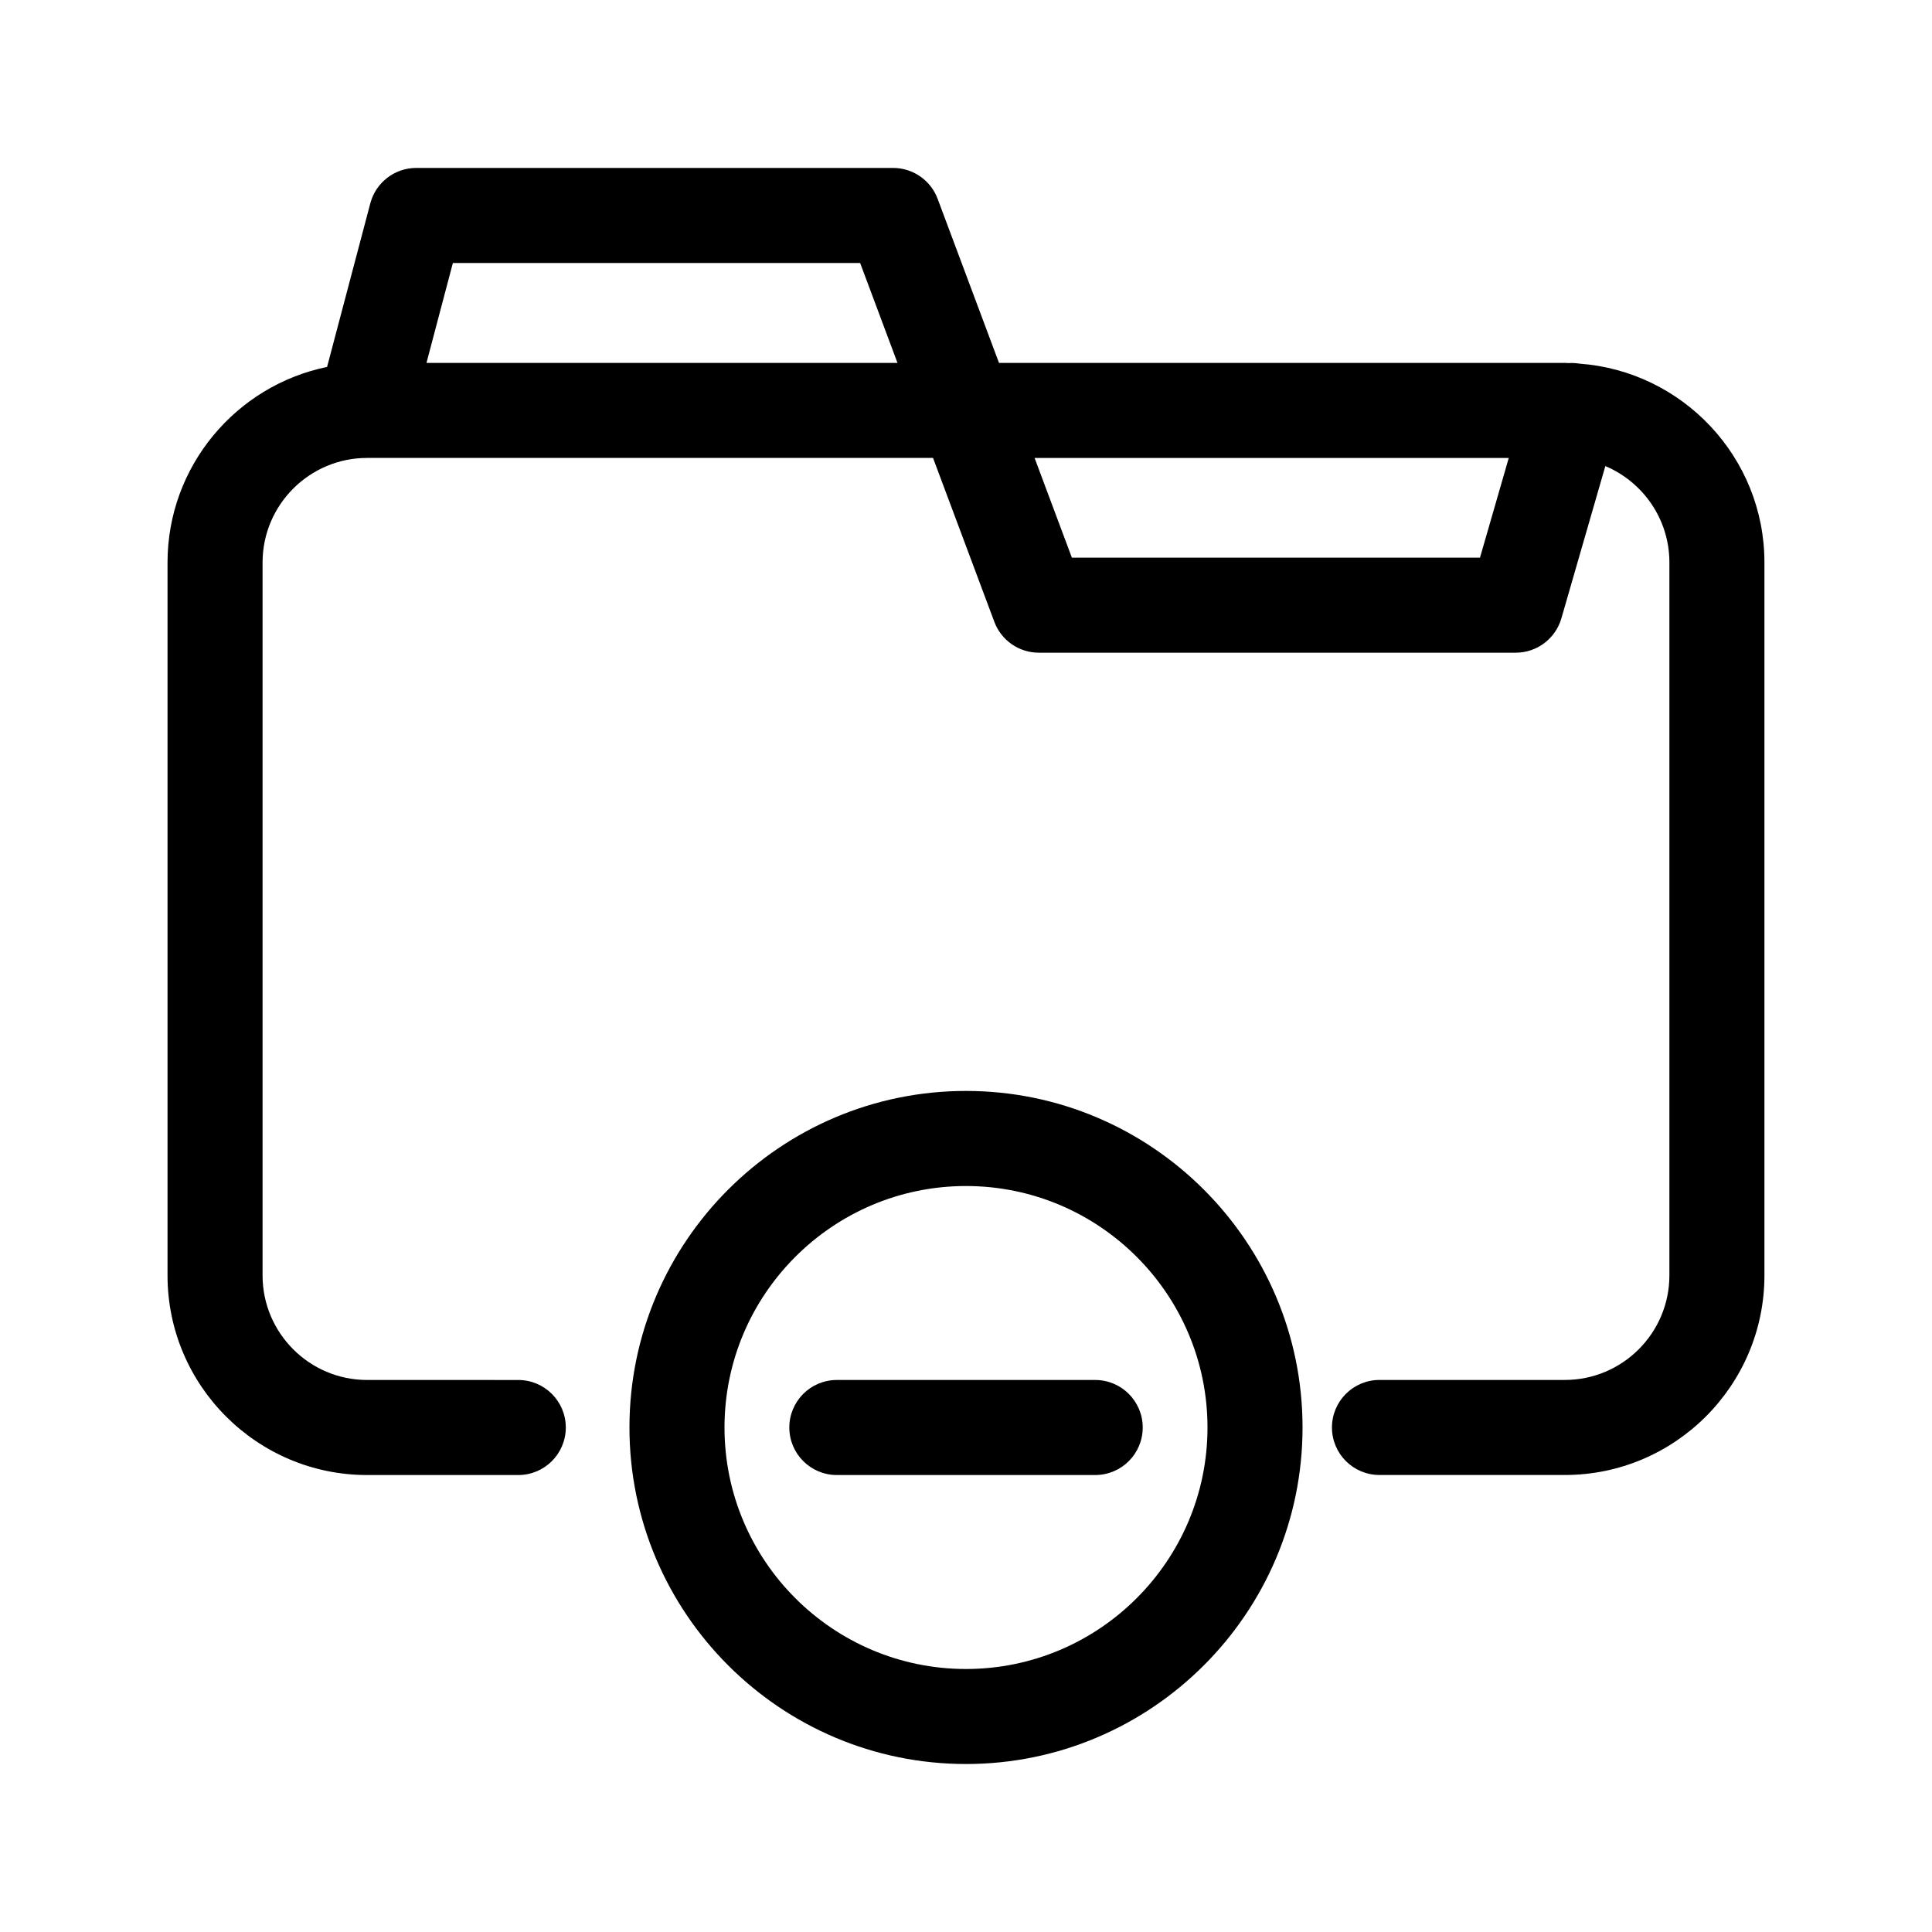
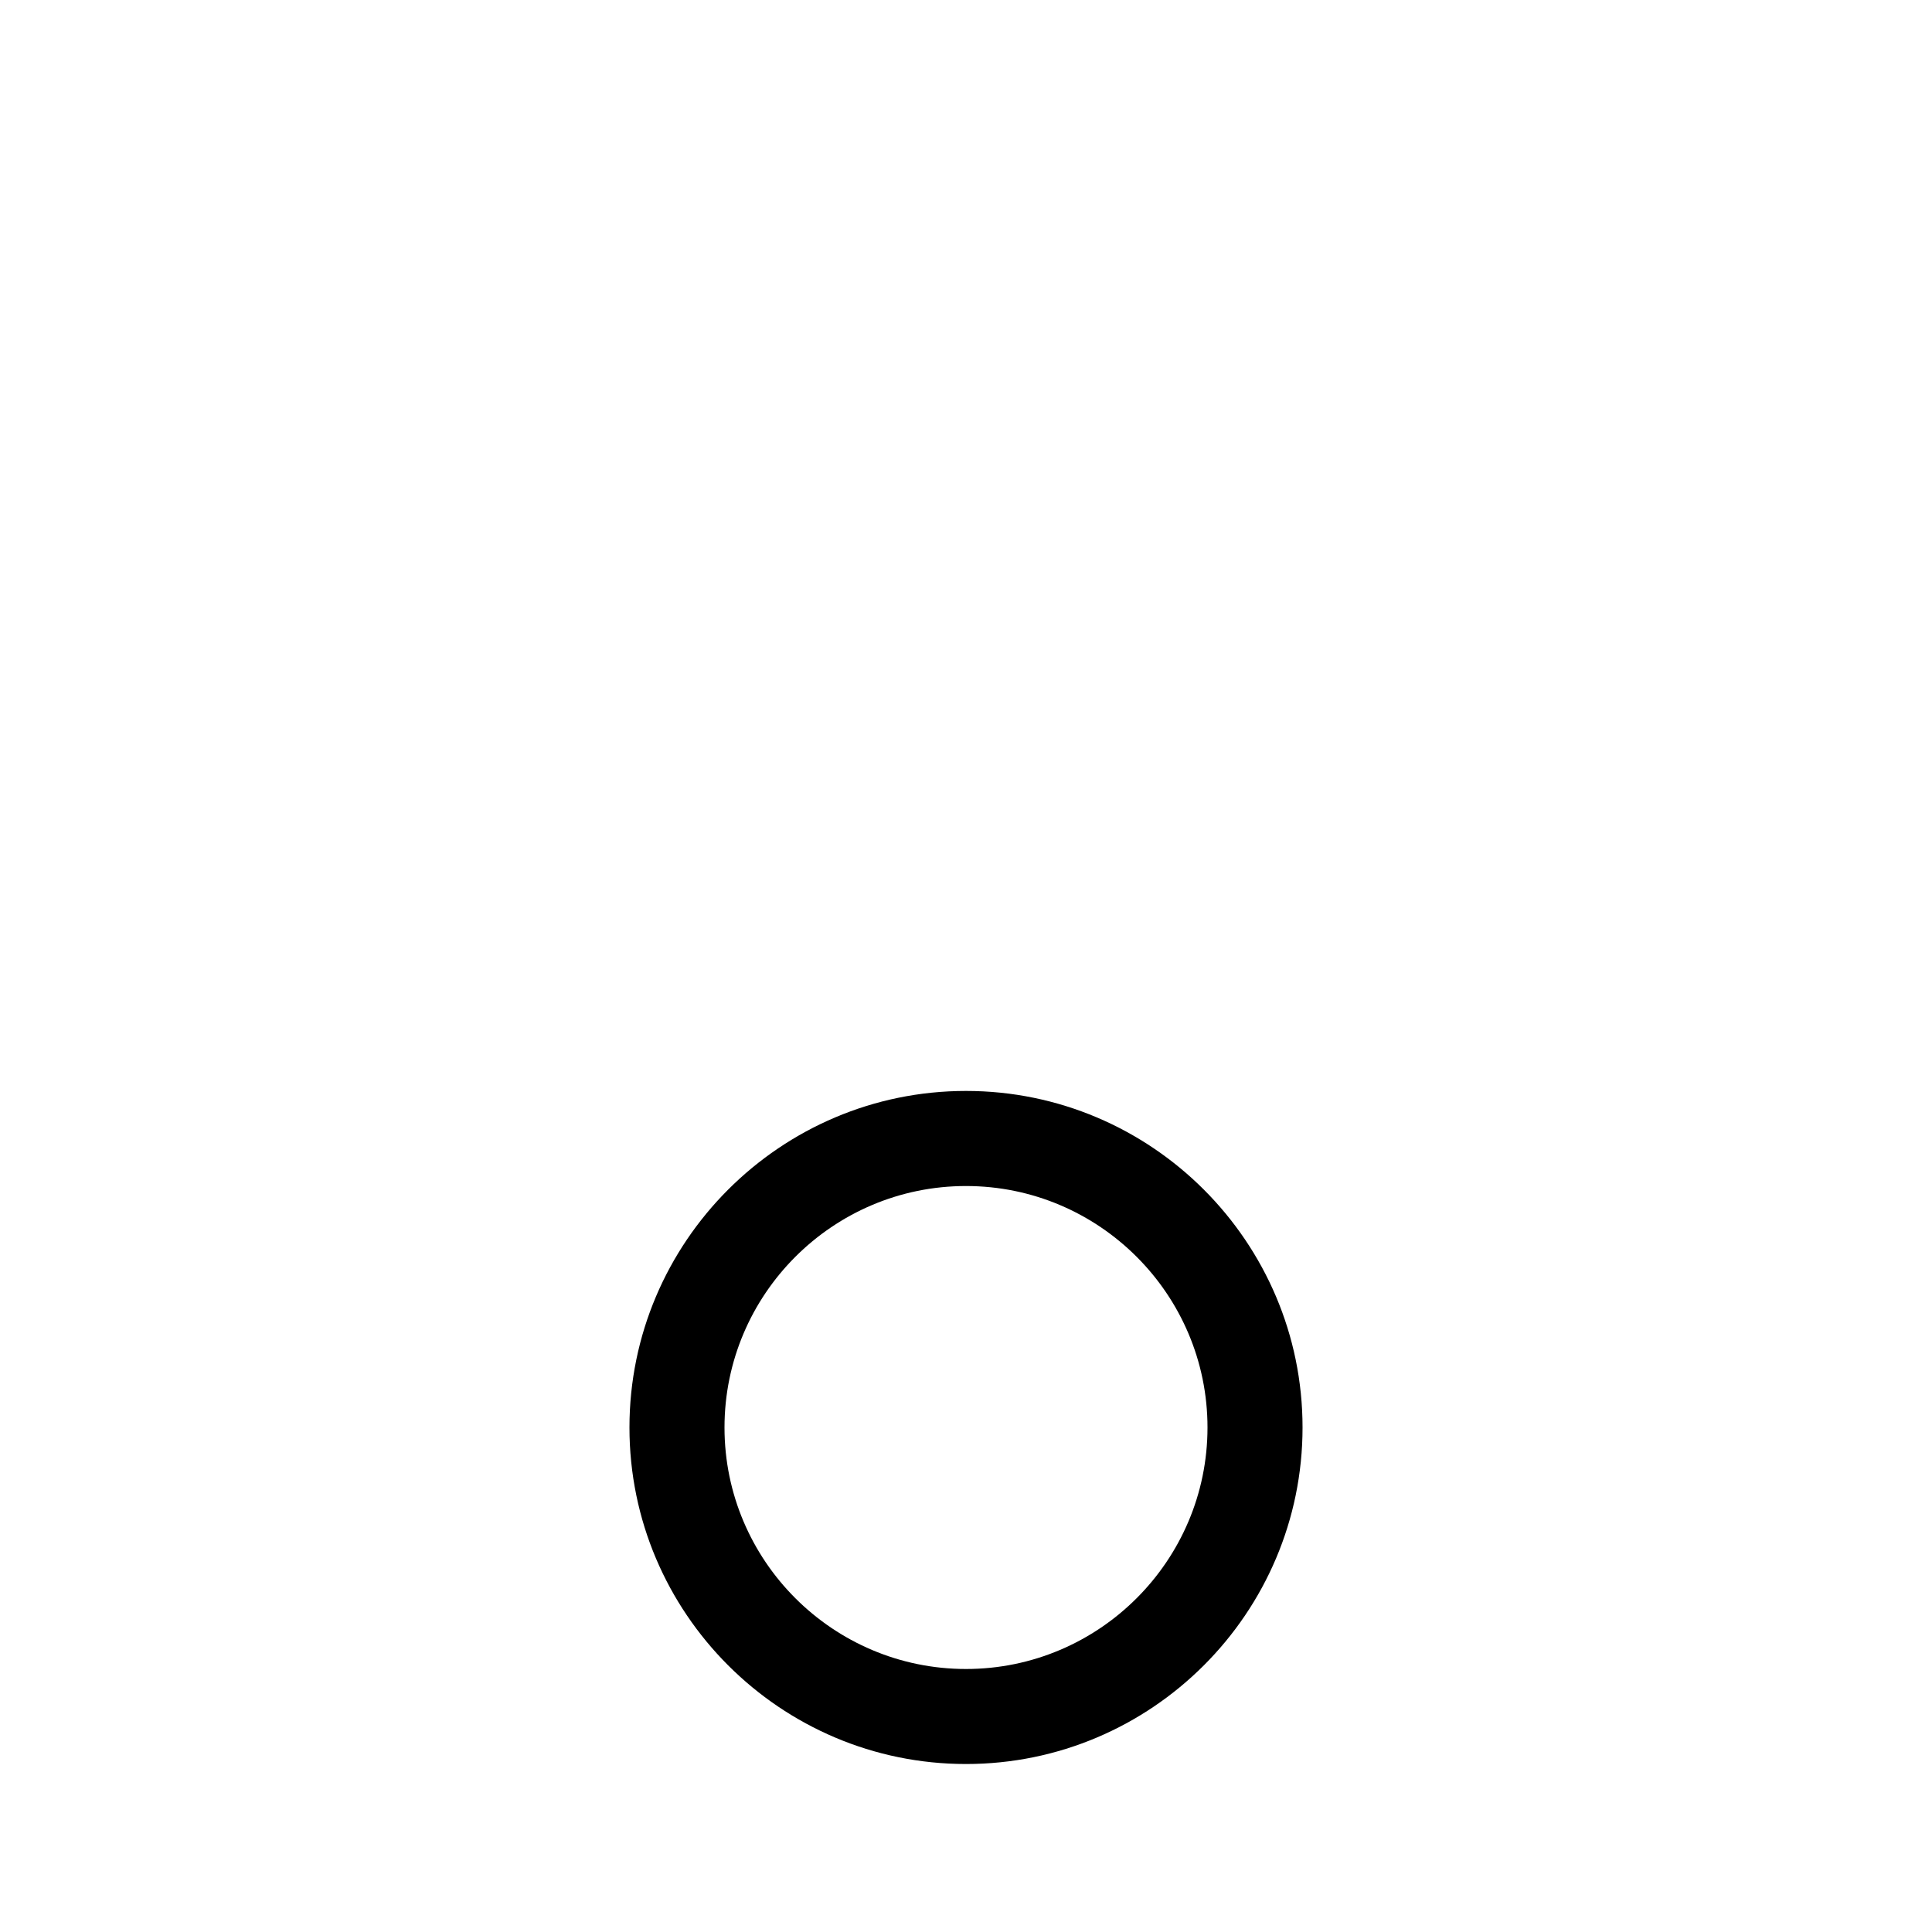
<svg xmlns="http://www.w3.org/2000/svg" fill="#000000" width="800px" height="800px" version="1.1" viewBox="144 144 512 512">
  <g>
-     <path d="m562.58 240.37c-0.969-0.156-1.926-0.211-2.871-0.145-0.336-0.004-0.672-0.051-1.012-0.051h-149.95l-16.262-43.484c-1.844-4.922-6.543-8.184-11.801-8.184h-126.37c-5.719 0-10.715 3.848-12.176 9.375l-11.461 43.363c-24.098 4.934-42.281 26.293-42.281 51.828v188.93c0 29.172 23.73 52.898 52.898 52.898h40.055c6.957 0 12.594-5.637 12.594-12.594 0-6.957-5.637-12.594-12.594-12.594l-40.055-0.004c-15.281 0-27.711-12.43-27.711-27.711v-188.93c0-15.281 12.43-27.711 27.711-27.711h149.97l16.246 43.434c1.84 4.922 6.543 8.184 11.801 8.184h126.37c5.606 0 10.543-3.715 12.102-9.105l11.648-40.352c9.965 4.203 16.977 14.066 16.977 25.543v188.93c0 15.281-12.43 27.711-27.711 27.711h-49.121c-6.957 0-12.594 5.637-12.594 12.594s5.637 12.594 12.594 12.594h49.121c29.172 0 52.898-23.73 52.898-52.898v-188.93c0-27.848-21.656-50.691-49.02-52.691zm-305.56-0.195 6.996-26.477h107.93l9.898 26.477zm279.19 51.613h-108.15l-9.883-26.426h125.66z" />
    <path d="m400 433.11c-49.184 0-89.188 40.008-89.188 89.188 0 49.176 40.008 89.184 89.188 89.184 49.184 0 89.188-40.008 89.188-89.184s-40.008-89.188-89.188-89.188zm0 153.19c-35.285 0-64-28.707-64-63.992 0-35.293 28.711-64 64-64 35.293 0 64 28.707 64 64-0.004 35.281-28.711 63.992-64 63.992z" />
-     <path d="m434.24 509.71h-68.469c-6.957 0-12.594 5.637-12.594 12.594s5.637 12.594 12.594 12.594h68.469c6.957 0 12.594-5.637 12.594-12.594s-5.637-12.594-12.594-12.594z" />
  </g>
</svg>